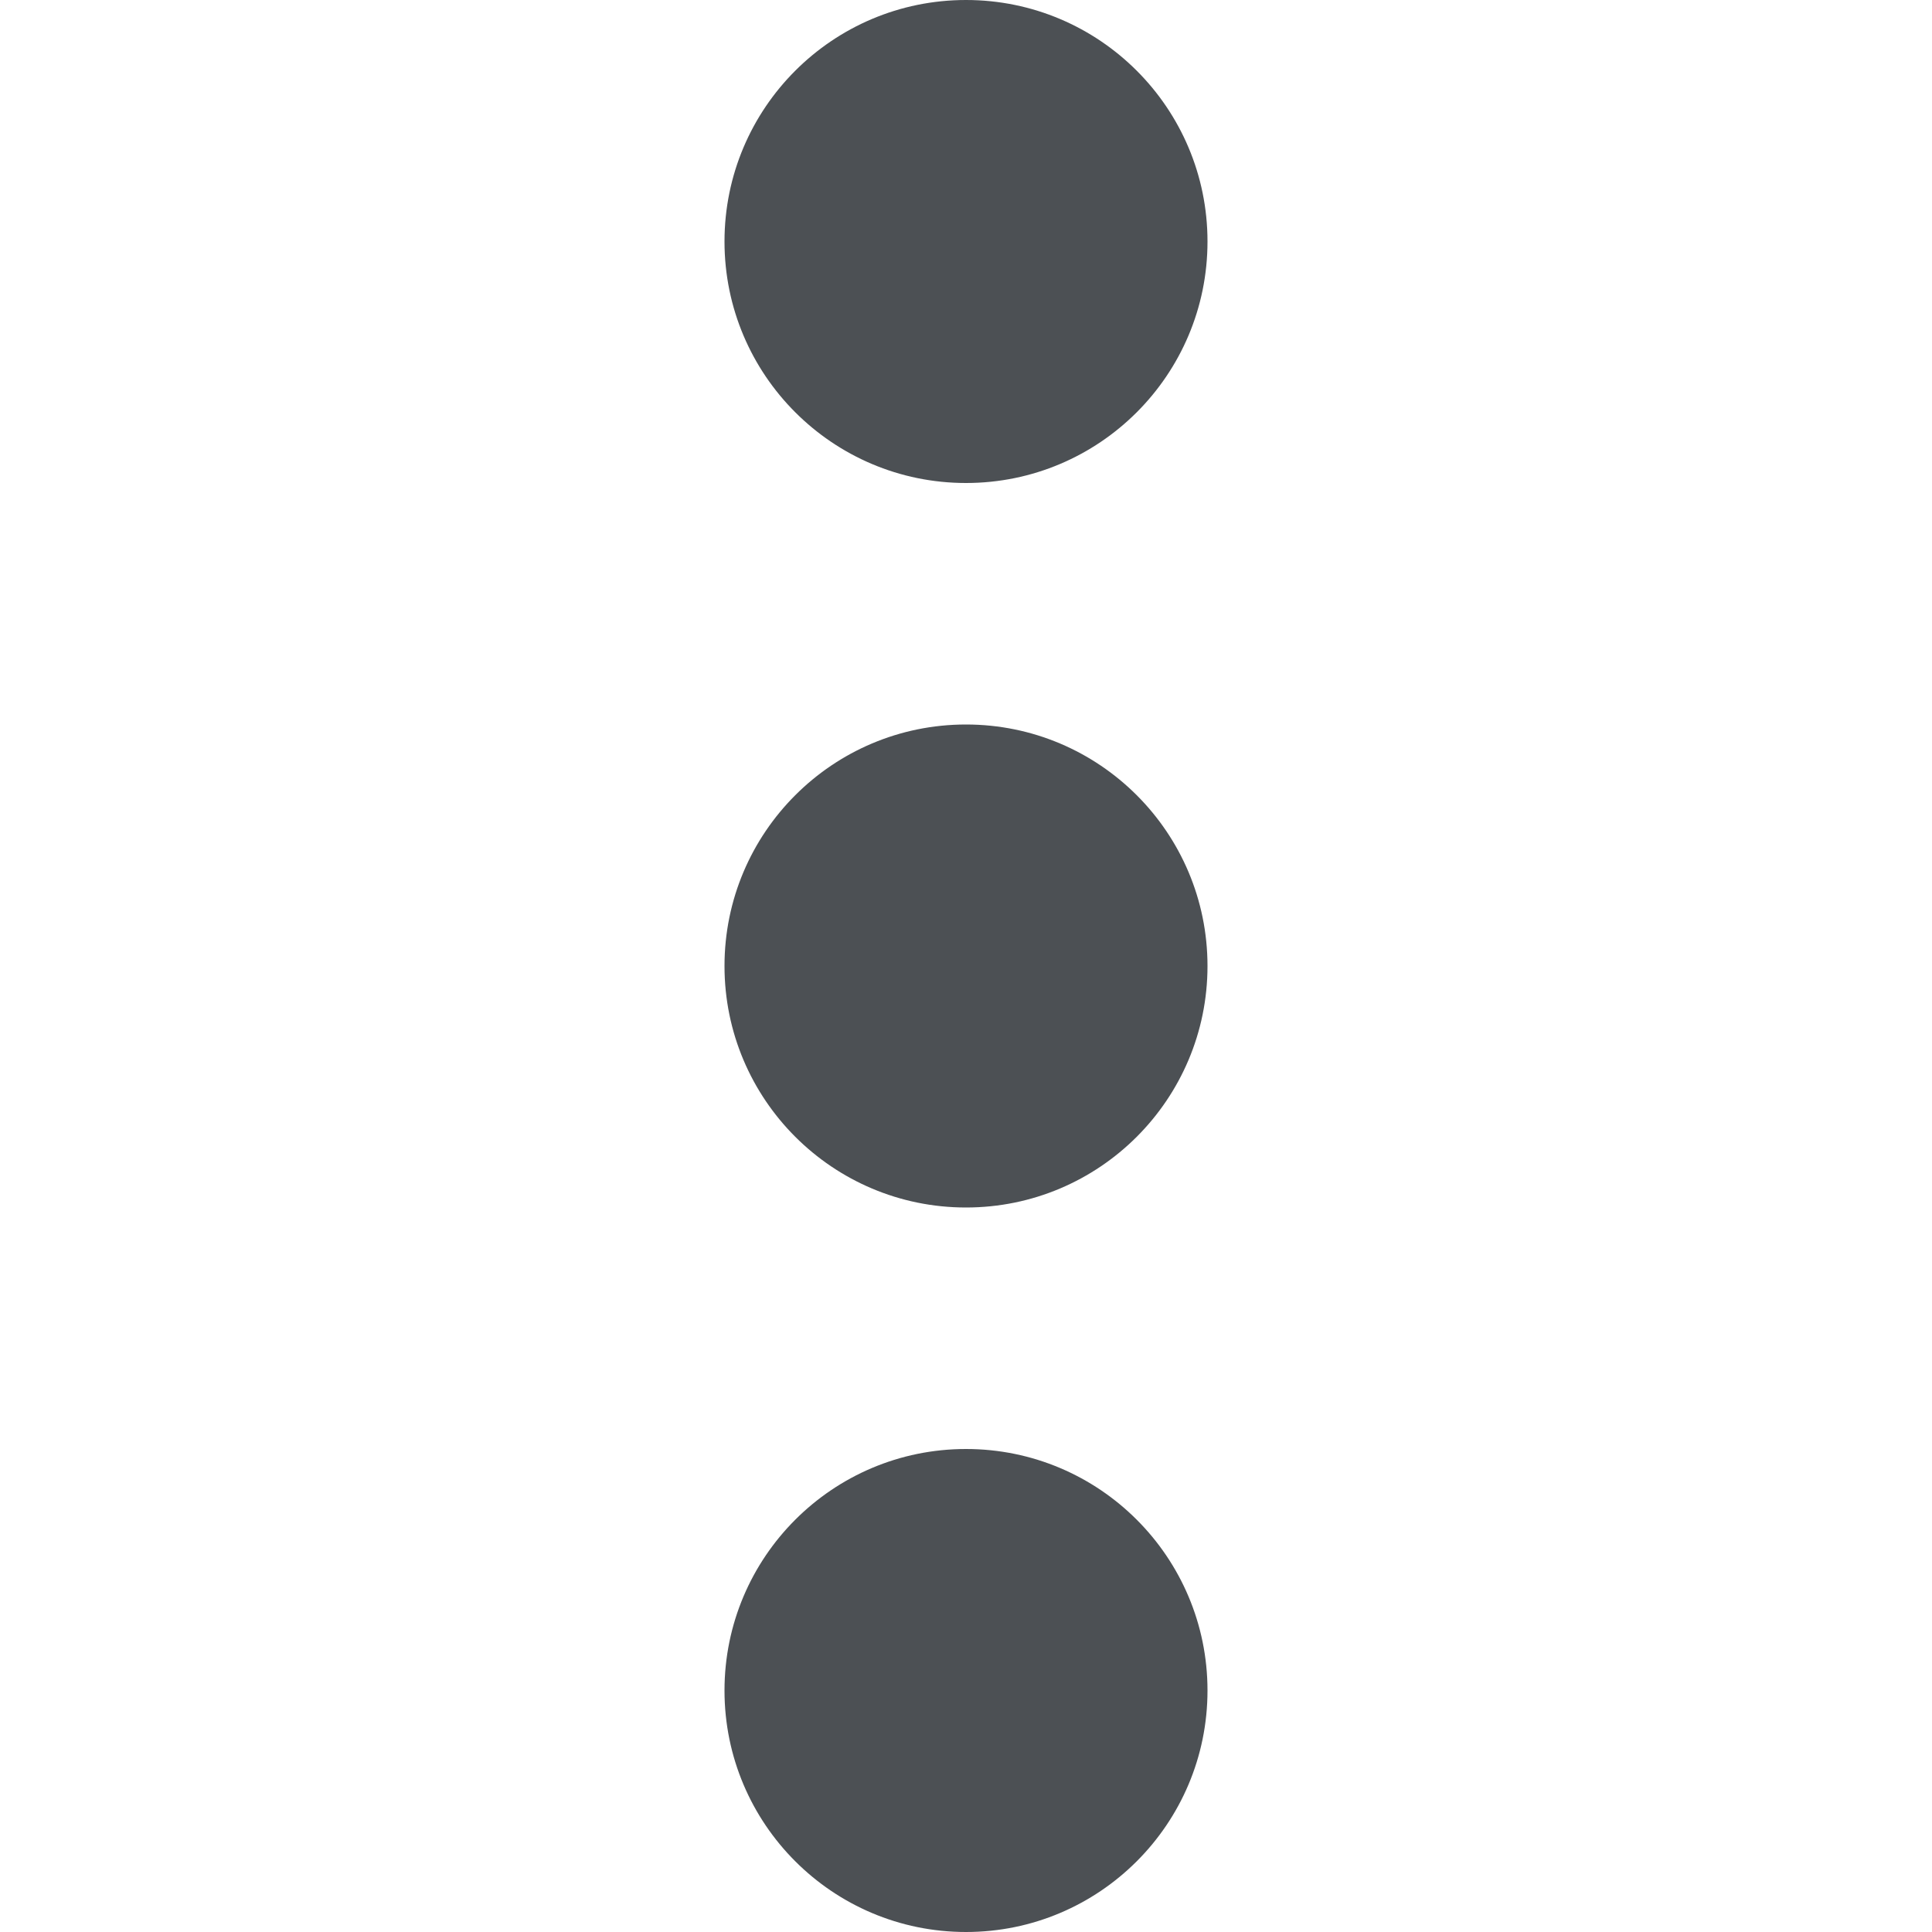
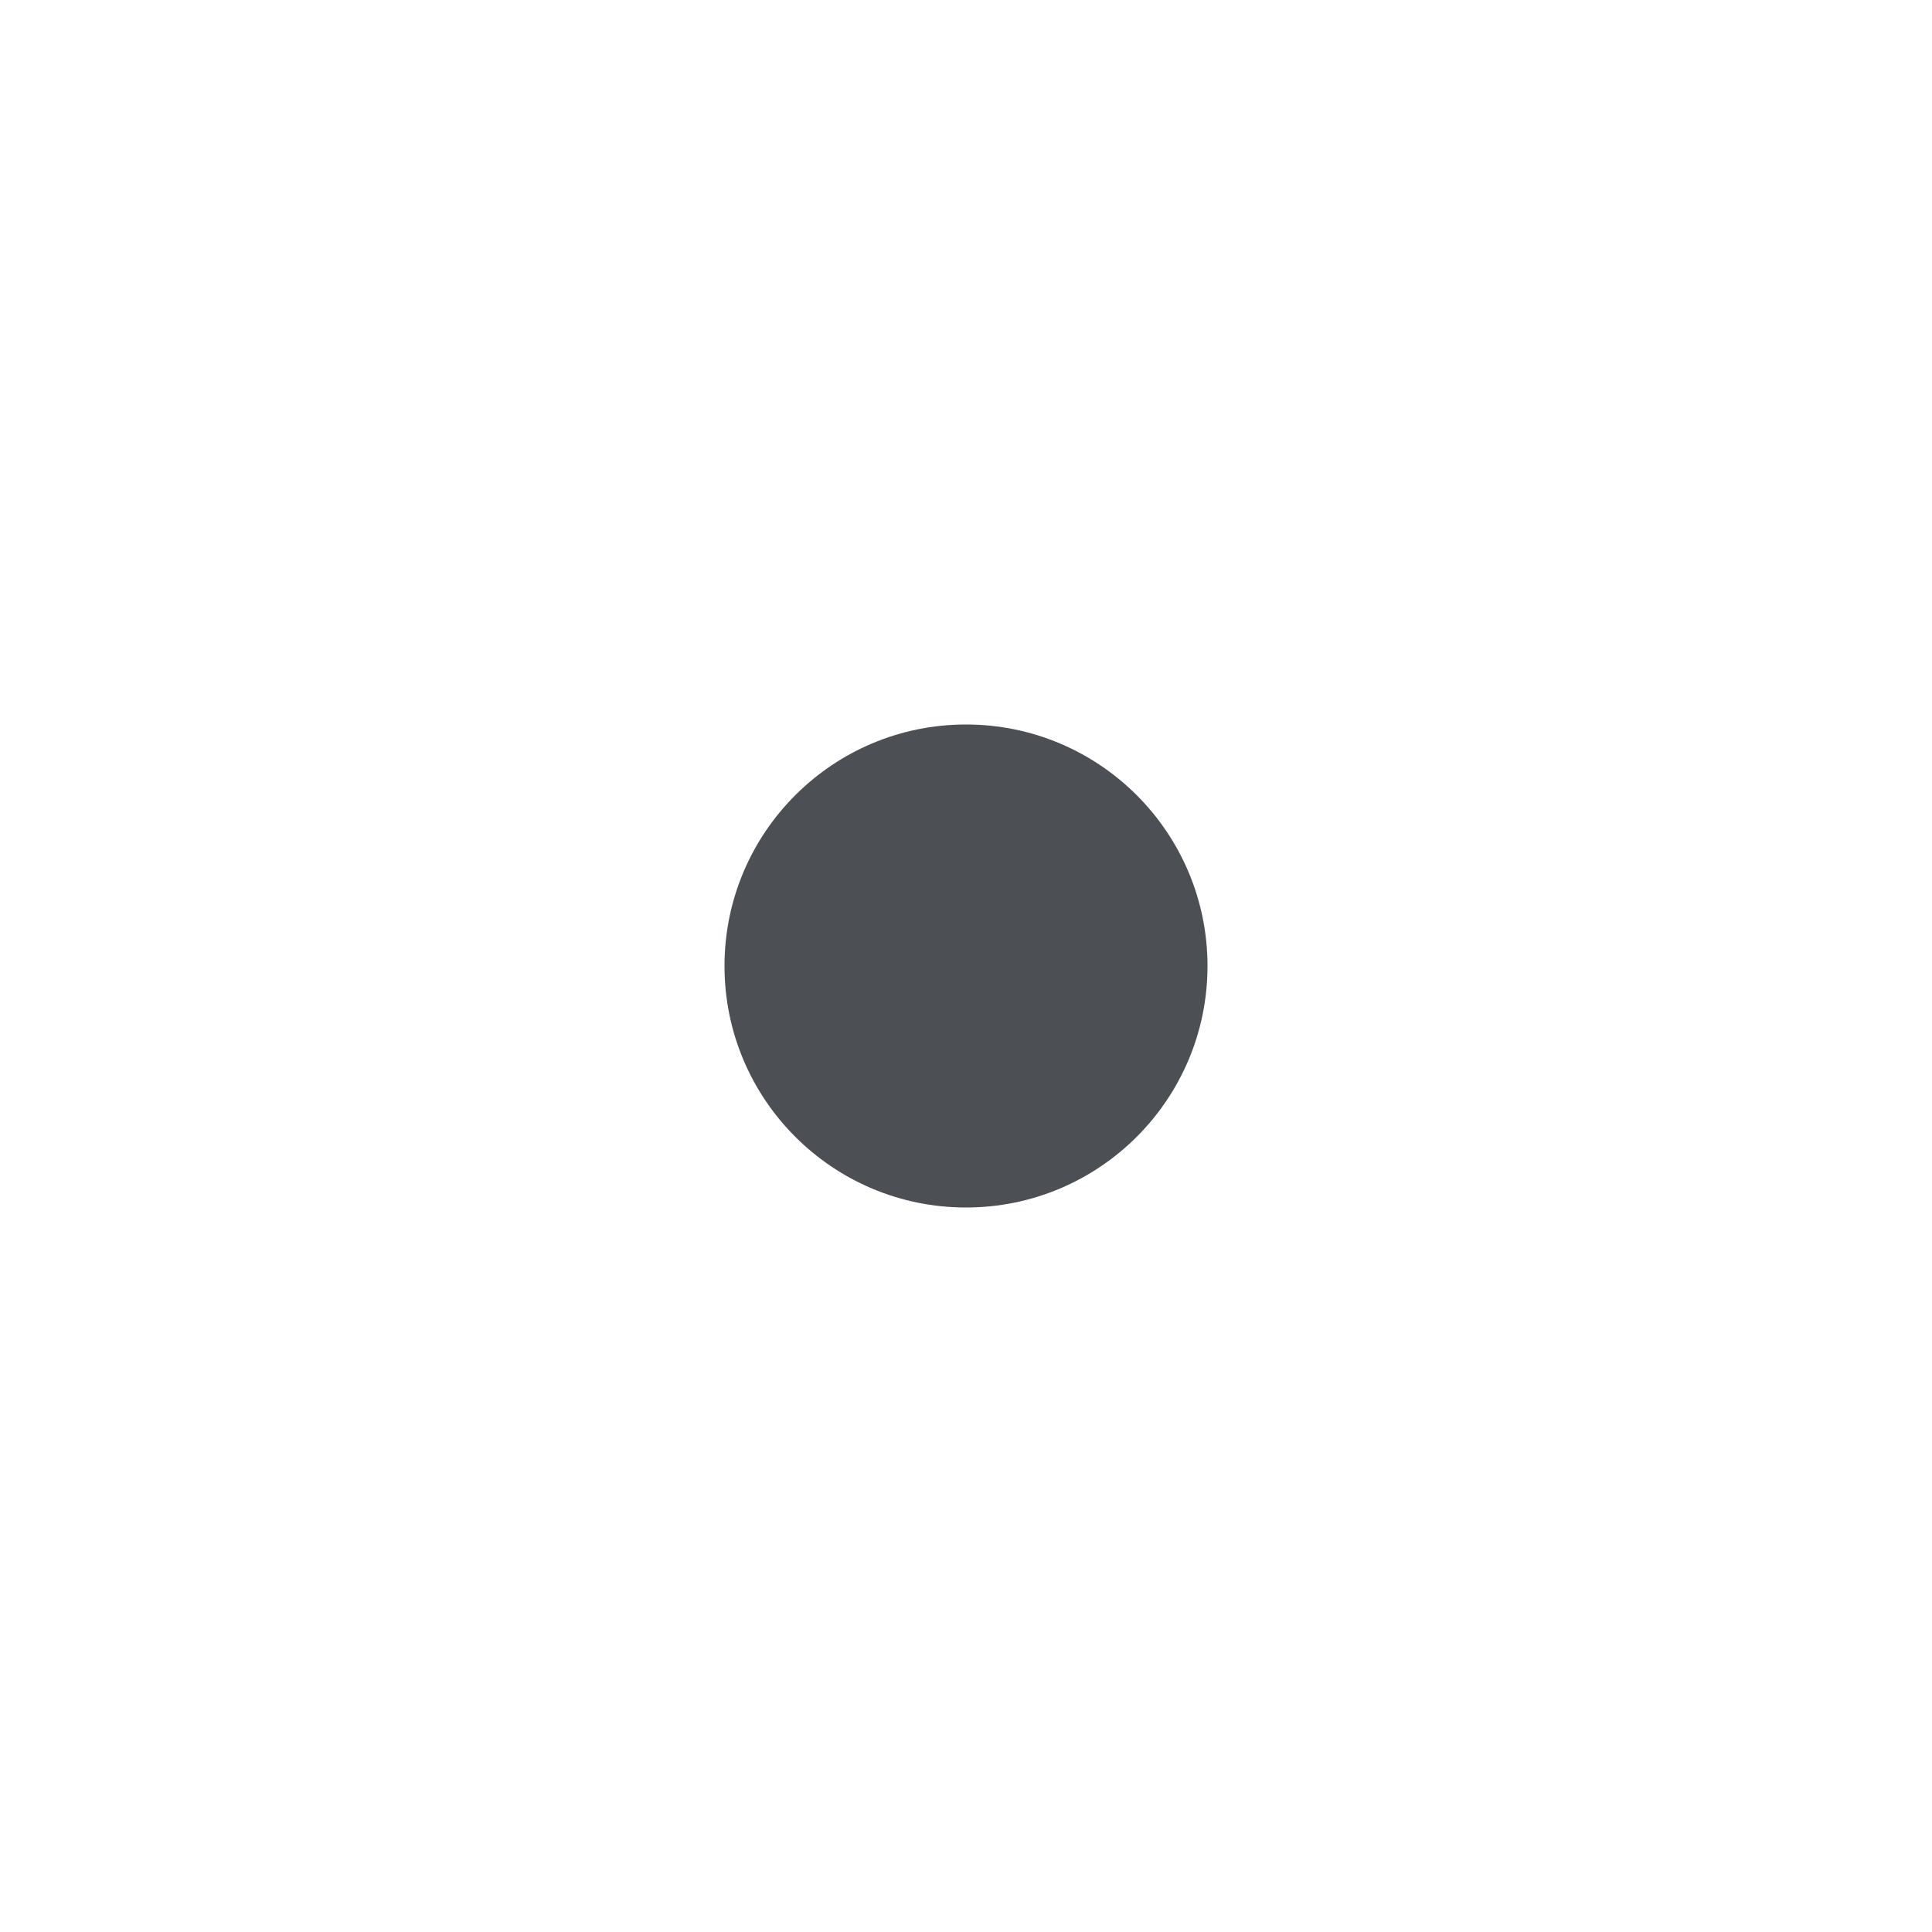
<svg xmlns="http://www.w3.org/2000/svg" width="512" height="512">
  <circle cx="256" cy="256" r="64" data-original="#000000" class="active-path" data-old_color="#000000" fill="#4C5054" />
-   <circle cx="256" cy="448" r="64" data-original="#000000" class="active-path" data-old_color="#000000" fill="#4C5054" />
-   <circle cx="256" cy="64" r="64" data-original="#000000" class="active-path" data-old_color="#000000" fill="#4C5054" />
</svg>